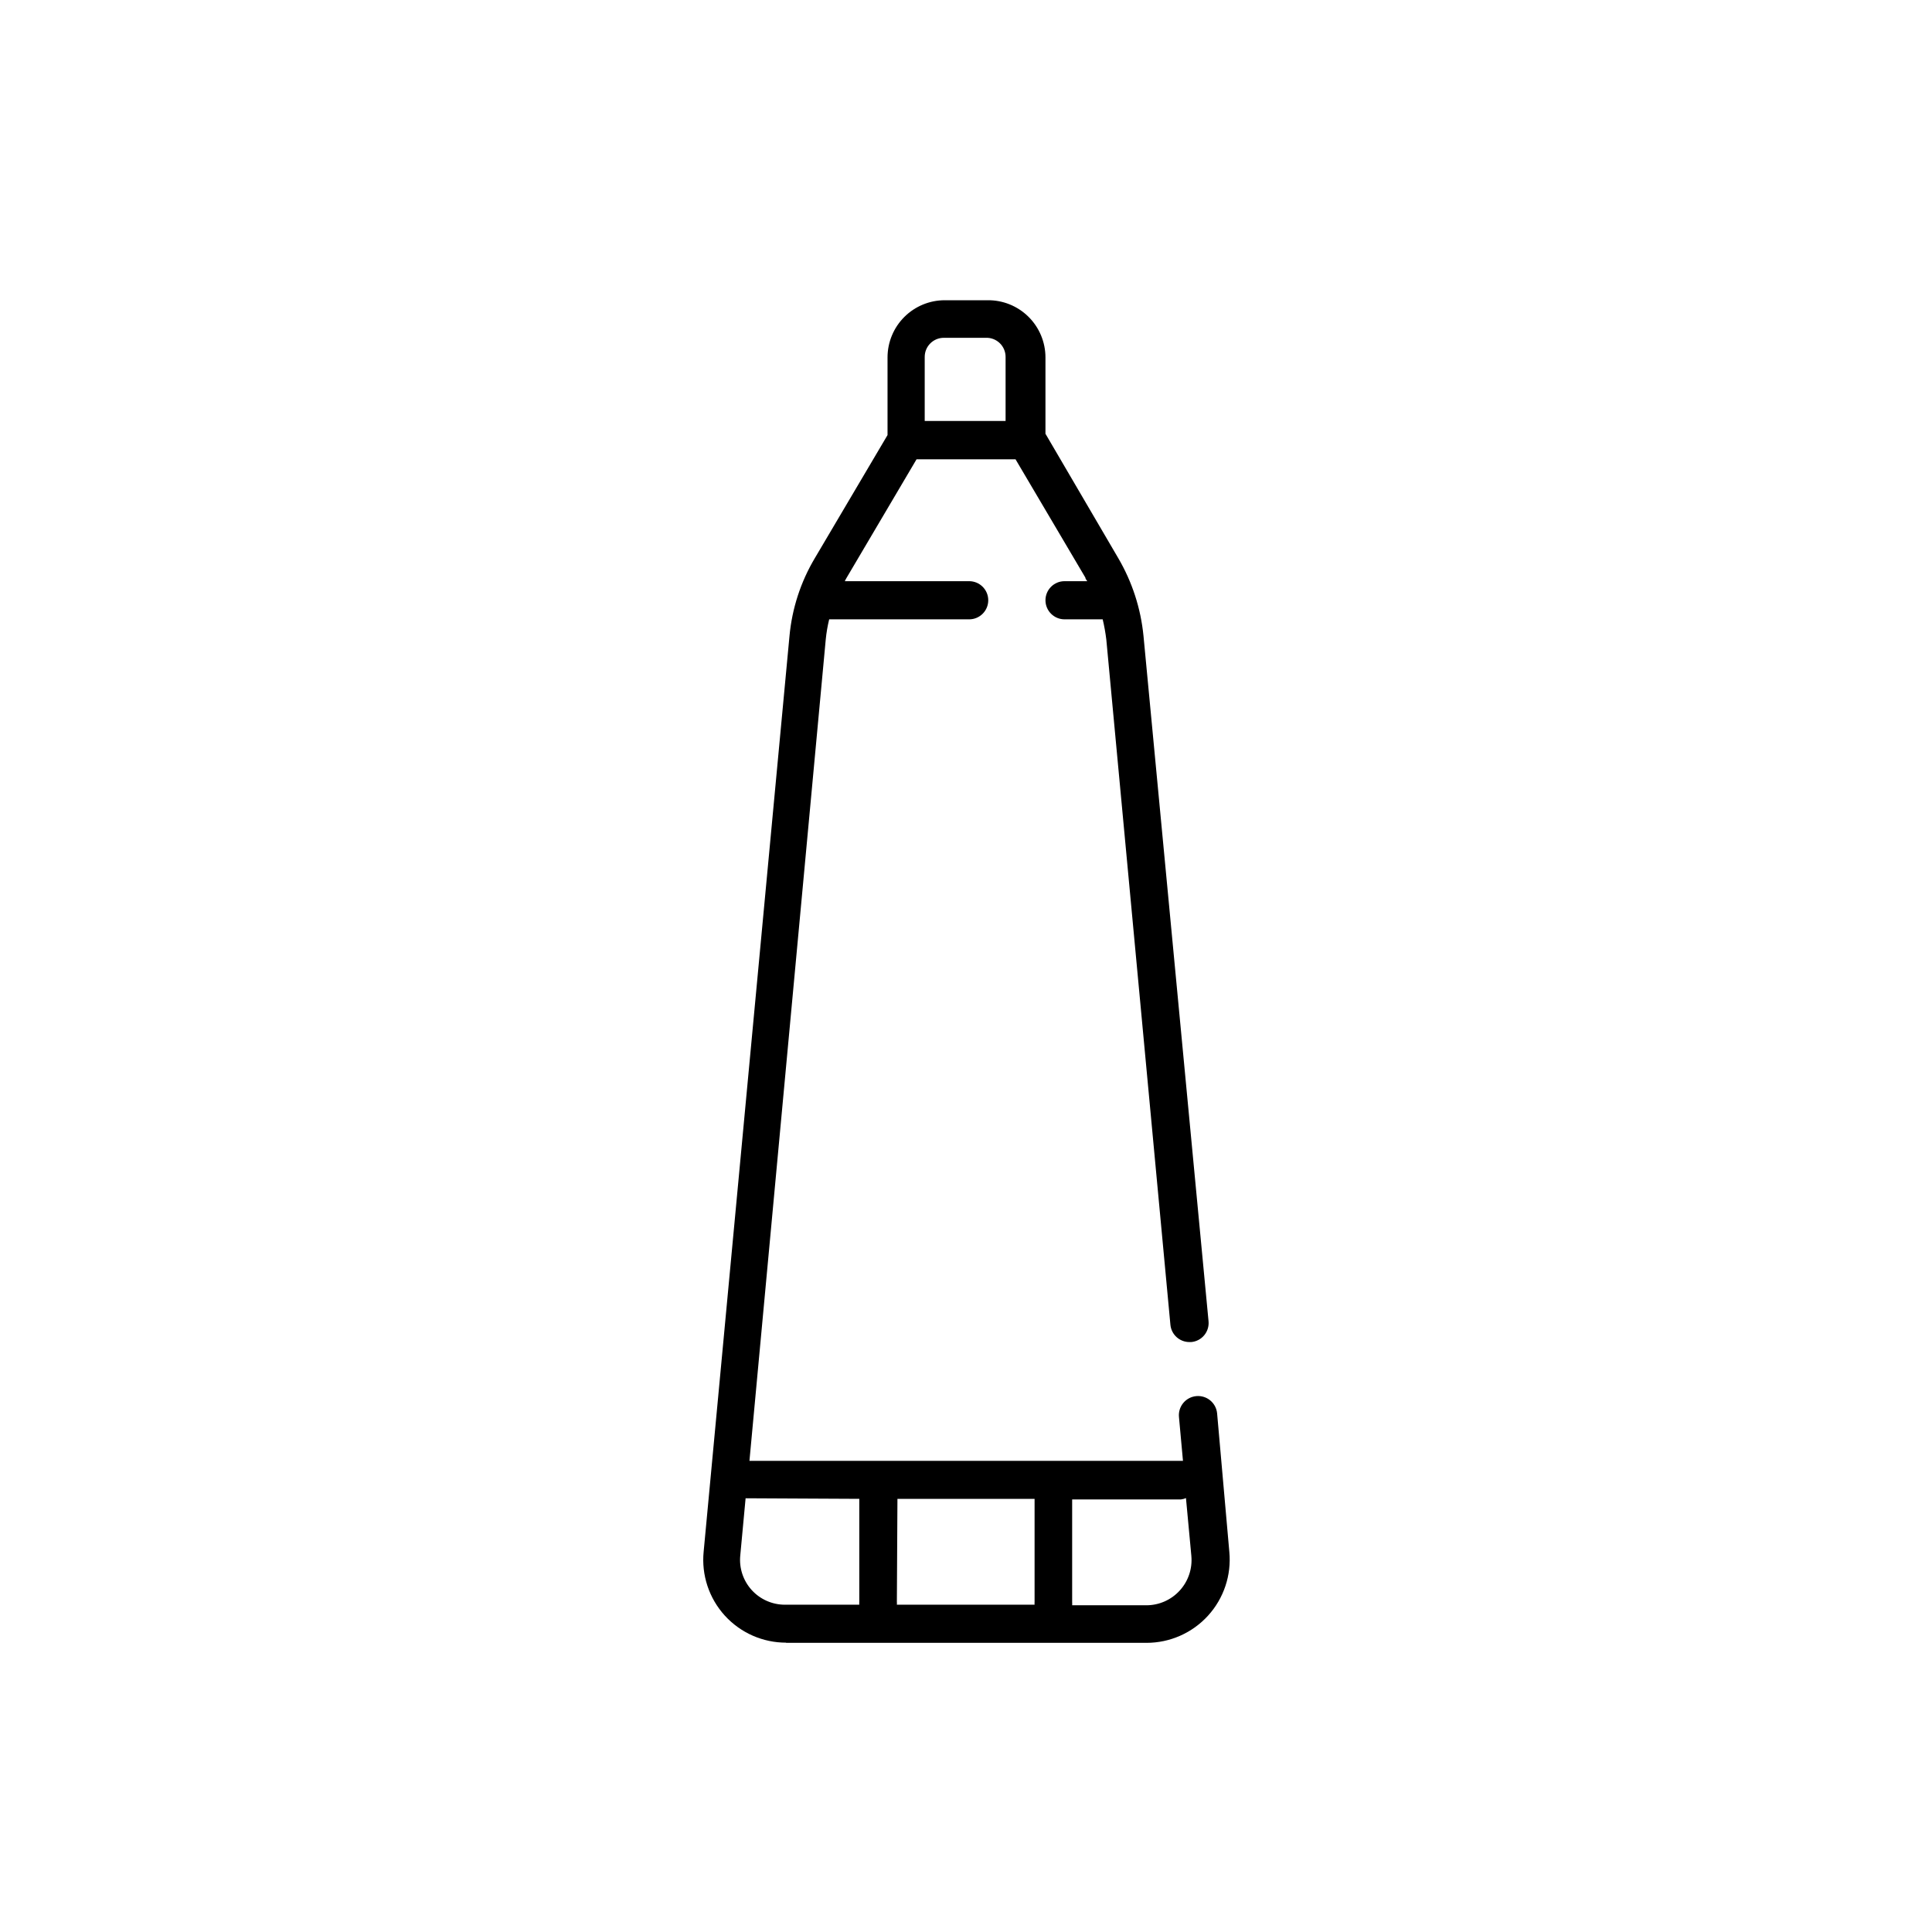
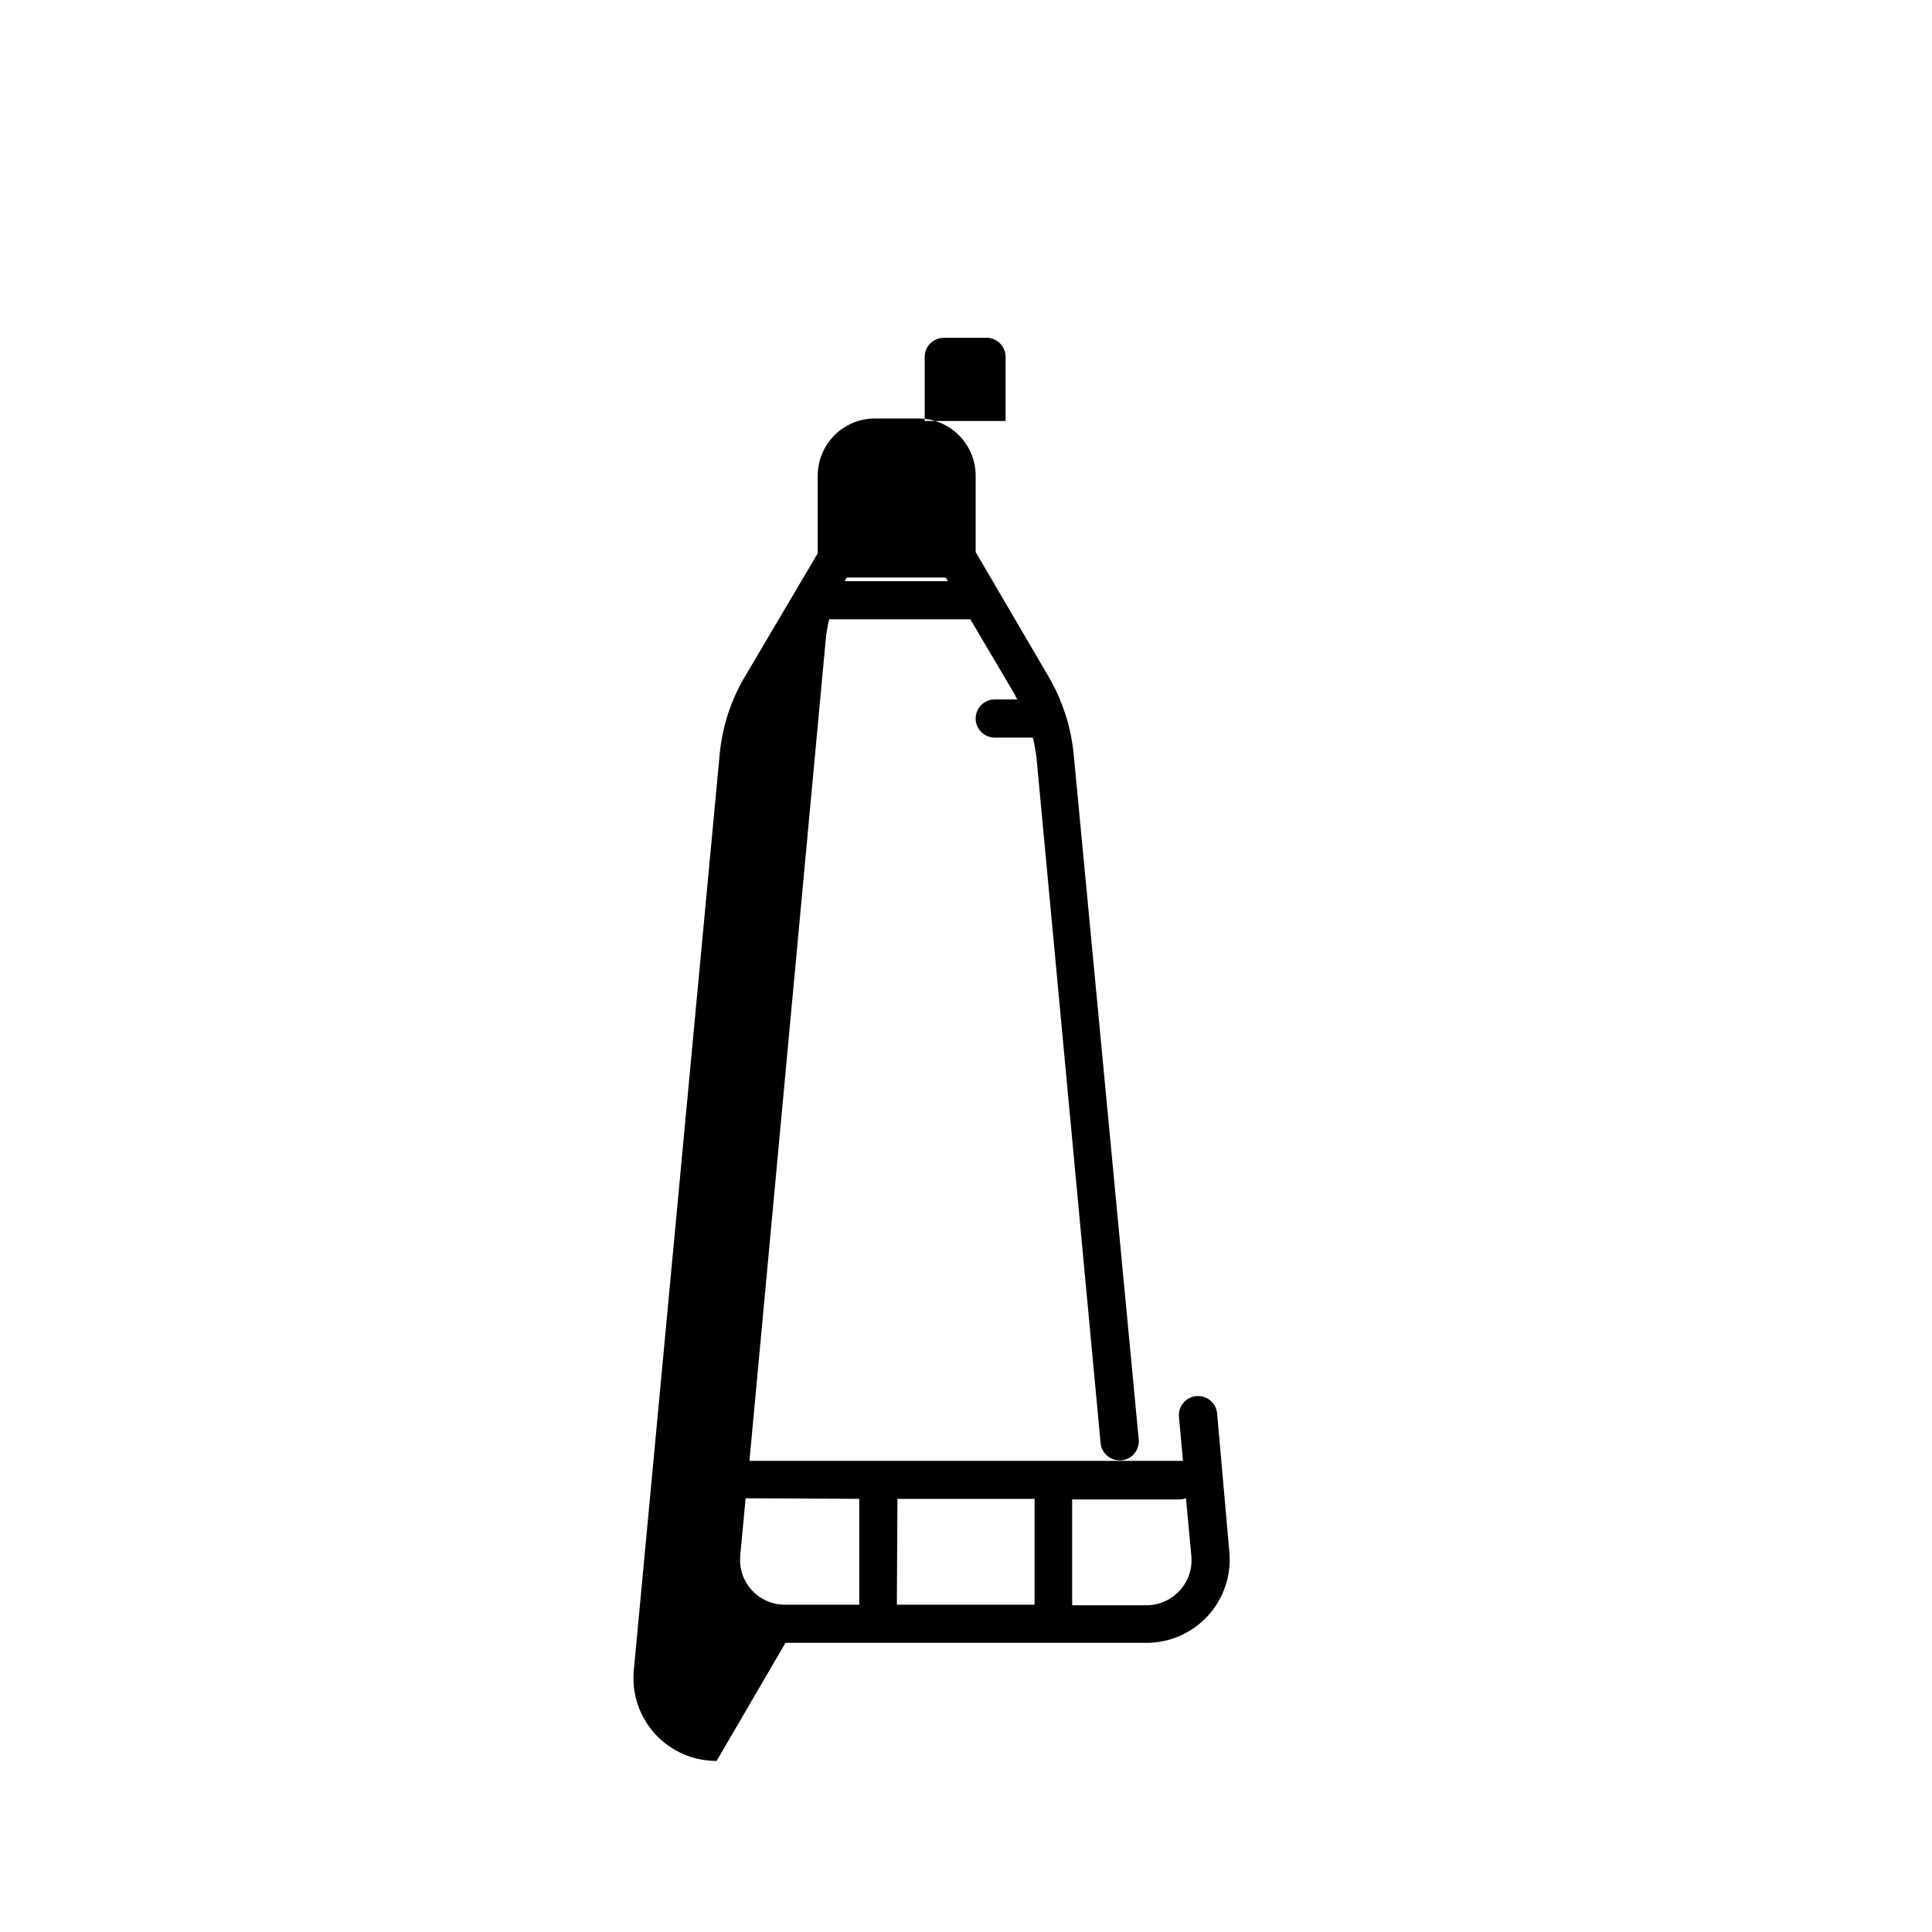
<svg xmlns="http://www.w3.org/2000/svg" fill="#000000" width="800px" height="800px" version="1.1" viewBox="144 144 512 512">
-   <path d="m352.16 579.37h95.688c6.203 0 12.121-2.617 16.297-7.207s6.223-10.727 5.641-16.902l-3.238-36.699c-0.262-2.793-2.742-4.84-5.535-4.574-2.789 0.266-4.84 2.742-4.574 5.535l1.062 11.625h-114.89l20.219-217.66c0.176-1.805 0.48-3.594 0.91-5.356h37.102c2.793 0 5.055-2.266 5.055-5.055 0-2.793-2.262-5.055-5.055-5.055h-32.957c0.148-0.332 0.316-0.652 0.508-0.961l18.5-31.34h26.234l18.5 31.34c0 0.305 0.305 0.656 0.504 0.961h-6.016c-2.789 0-5.055 2.262-5.055 5.055 0 2.789 2.266 5.055 5.055 5.055h10.109c0.422 1.766 0.742 3.555 0.961 5.356l16.984 181.57v0.004c0.238 2.613 2.434 4.609 5.055 4.598h0.457c1.34-0.113 2.582-0.762 3.445-1.797 0.863-1.035 1.277-2.371 1.152-3.711l-17.238-181.62c-0.715-7.301-3.008-14.355-6.723-20.676l-19.258-32.906v-20.219c0-4.066-1.633-7.961-4.531-10.812-2.898-2.852-6.82-4.422-10.887-4.352h-11.27c-4.023 0-7.879 1.598-10.723 4.441s-4.441 6.699-4.441 10.723v20.57l-19.258 32.602-0.004 0.004c-3.754 6.301-6.051 13.367-6.723 20.672l-22.746 242.63v0.004c-0.613 6.184 1.422 12.34 5.606 16.938 4.184 4.594 10.117 7.203 16.332 7.172zm36.898-340.79c0-2.793 2.262-5.055 5.055-5.055h11.07c1.383-0.07 2.734 0.434 3.738 1.387 1.004 0.957 1.57 2.281 1.57 3.668v16.984h-21.434zm-7.227 302.63h36.344v27.297c-0.023 0.25-0.023 0.504 0 0.758h-36.496c0.023-0.254 0.023-0.508 0-0.758zm76.48 0 1.414 15.164h-0.004c0.301 3.34-0.816 6.652-3.074 9.129-2.258 2.481-5.449 3.898-8.801 3.914h-19.715c0.023-0.254 0.023-0.508 0-0.758v-27.297h28.863c0.453-0.055 0.895-0.172 1.312-0.355zm-86.59 0v27.297c-0.027 0.25-0.027 0.504 0 0.758h-19.715c-3.356 0-6.551-1.414-8.805-3.898-2.254-2.484-3.352-5.805-3.023-9.145l1.414-15.164z" />
+   <path d="m352.16 579.37h95.688c6.203 0 12.121-2.617 16.297-7.207s6.223-10.727 5.641-16.902l-3.238-36.699c-0.262-2.793-2.742-4.84-5.535-4.574-2.789 0.266-4.84 2.742-4.574 5.535l1.062 11.625h-114.89l20.219-217.66c0.176-1.805 0.48-3.594 0.91-5.356h37.102c2.793 0 5.055-2.266 5.055-5.055 0-2.793-2.262-5.055-5.055-5.055h-32.957c0.148-0.332 0.316-0.652 0.508-0.961h26.234l18.5 31.34c0 0.305 0.305 0.656 0.504 0.961h-6.016c-2.789 0-5.055 2.262-5.055 5.055 0 2.789 2.266 5.055 5.055 5.055h10.109c0.422 1.766 0.742 3.555 0.961 5.356l16.984 181.57v0.004c0.238 2.613 2.434 4.609 5.055 4.598h0.457c1.34-0.113 2.582-0.762 3.445-1.797 0.863-1.035 1.277-2.371 1.152-3.711l-17.238-181.62c-0.715-7.301-3.008-14.355-6.723-20.676l-19.258-32.906v-20.219c0-4.066-1.633-7.961-4.531-10.812-2.898-2.852-6.82-4.422-10.887-4.352h-11.27c-4.023 0-7.879 1.598-10.723 4.441s-4.441 6.699-4.441 10.723v20.57l-19.258 32.602-0.004 0.004c-3.754 6.301-6.051 13.367-6.723 20.672l-22.746 242.63v0.004c-0.613 6.184 1.422 12.34 5.606 16.938 4.184 4.594 10.117 7.203 16.332 7.172zm36.898-340.79c0-2.793 2.262-5.055 5.055-5.055h11.07c1.383-0.07 2.734 0.434 3.738 1.387 1.004 0.957 1.57 2.281 1.57 3.668v16.984h-21.434zm-7.227 302.63h36.344v27.297c-0.023 0.25-0.023 0.504 0 0.758h-36.496c0.023-0.254 0.023-0.508 0-0.758zm76.48 0 1.414 15.164h-0.004c0.301 3.34-0.816 6.652-3.074 9.129-2.258 2.481-5.449 3.898-8.801 3.914h-19.715c0.023-0.254 0.023-0.508 0-0.758v-27.297h28.863c0.453-0.055 0.895-0.172 1.312-0.355zm-86.59 0v27.297c-0.027 0.25-0.027 0.504 0 0.758h-19.715c-3.356 0-6.551-1.414-8.805-3.898-2.254-2.484-3.352-5.805-3.023-9.145l1.414-15.164z" />
</svg>